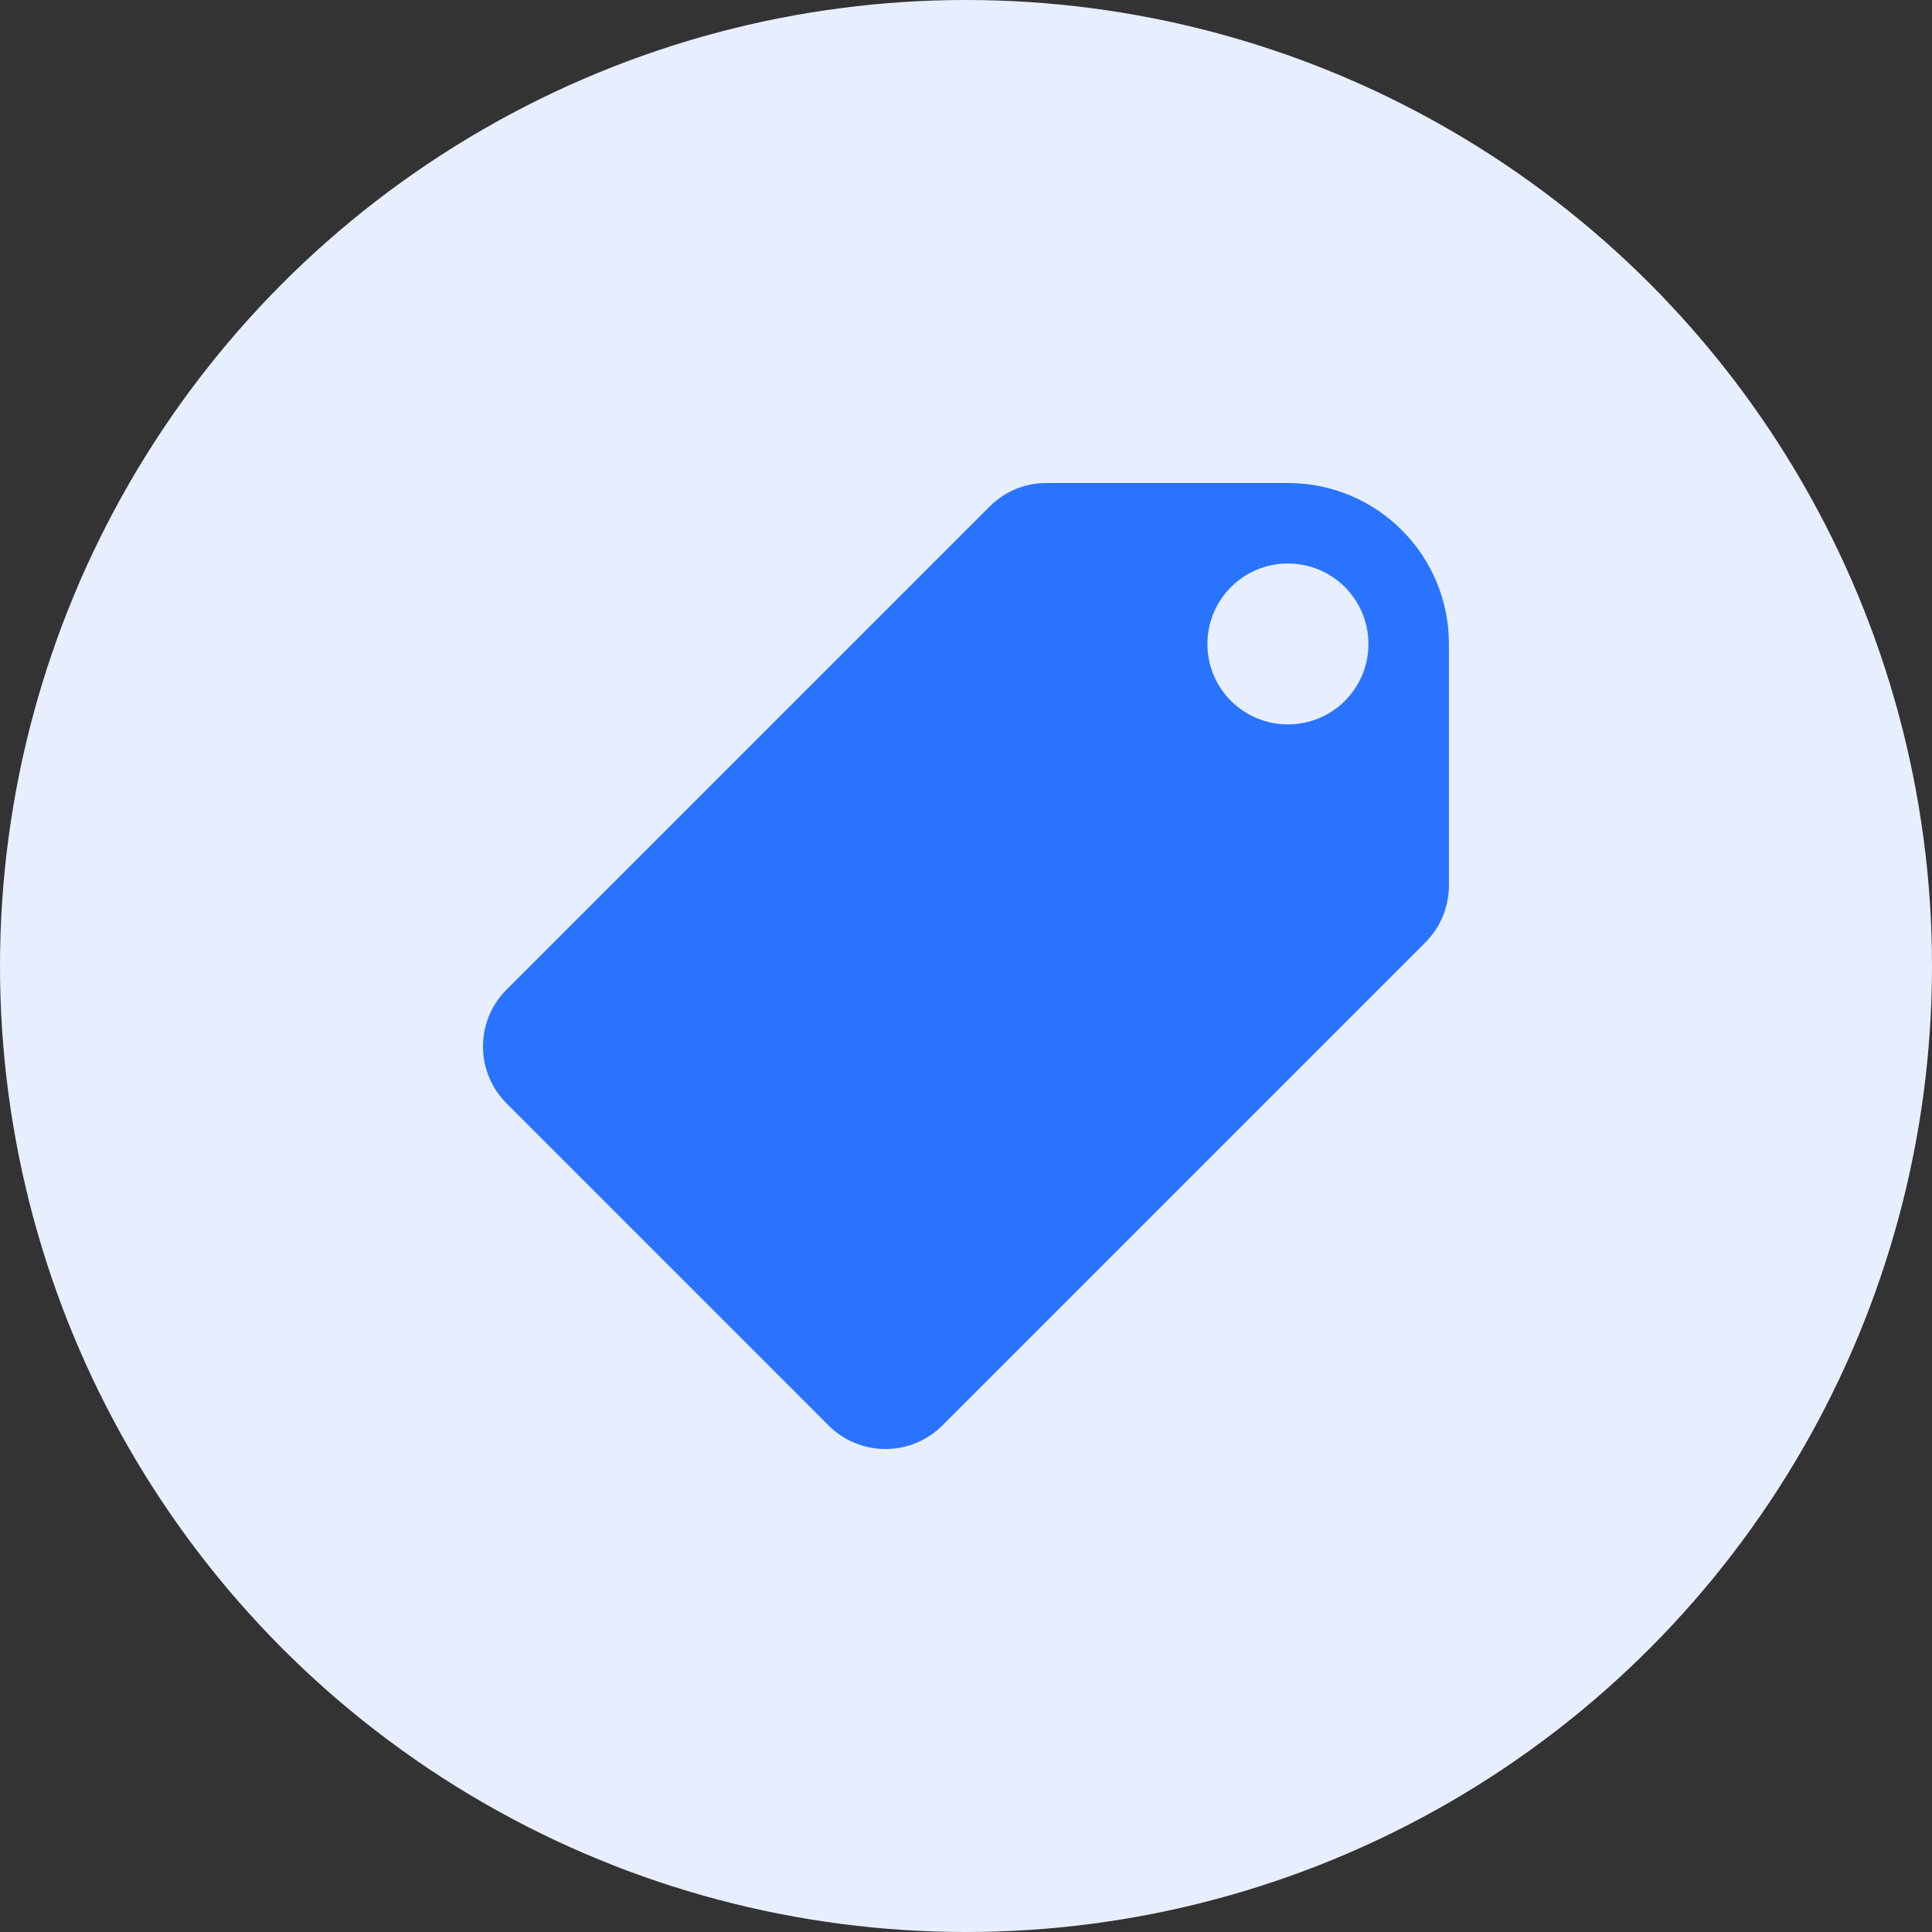
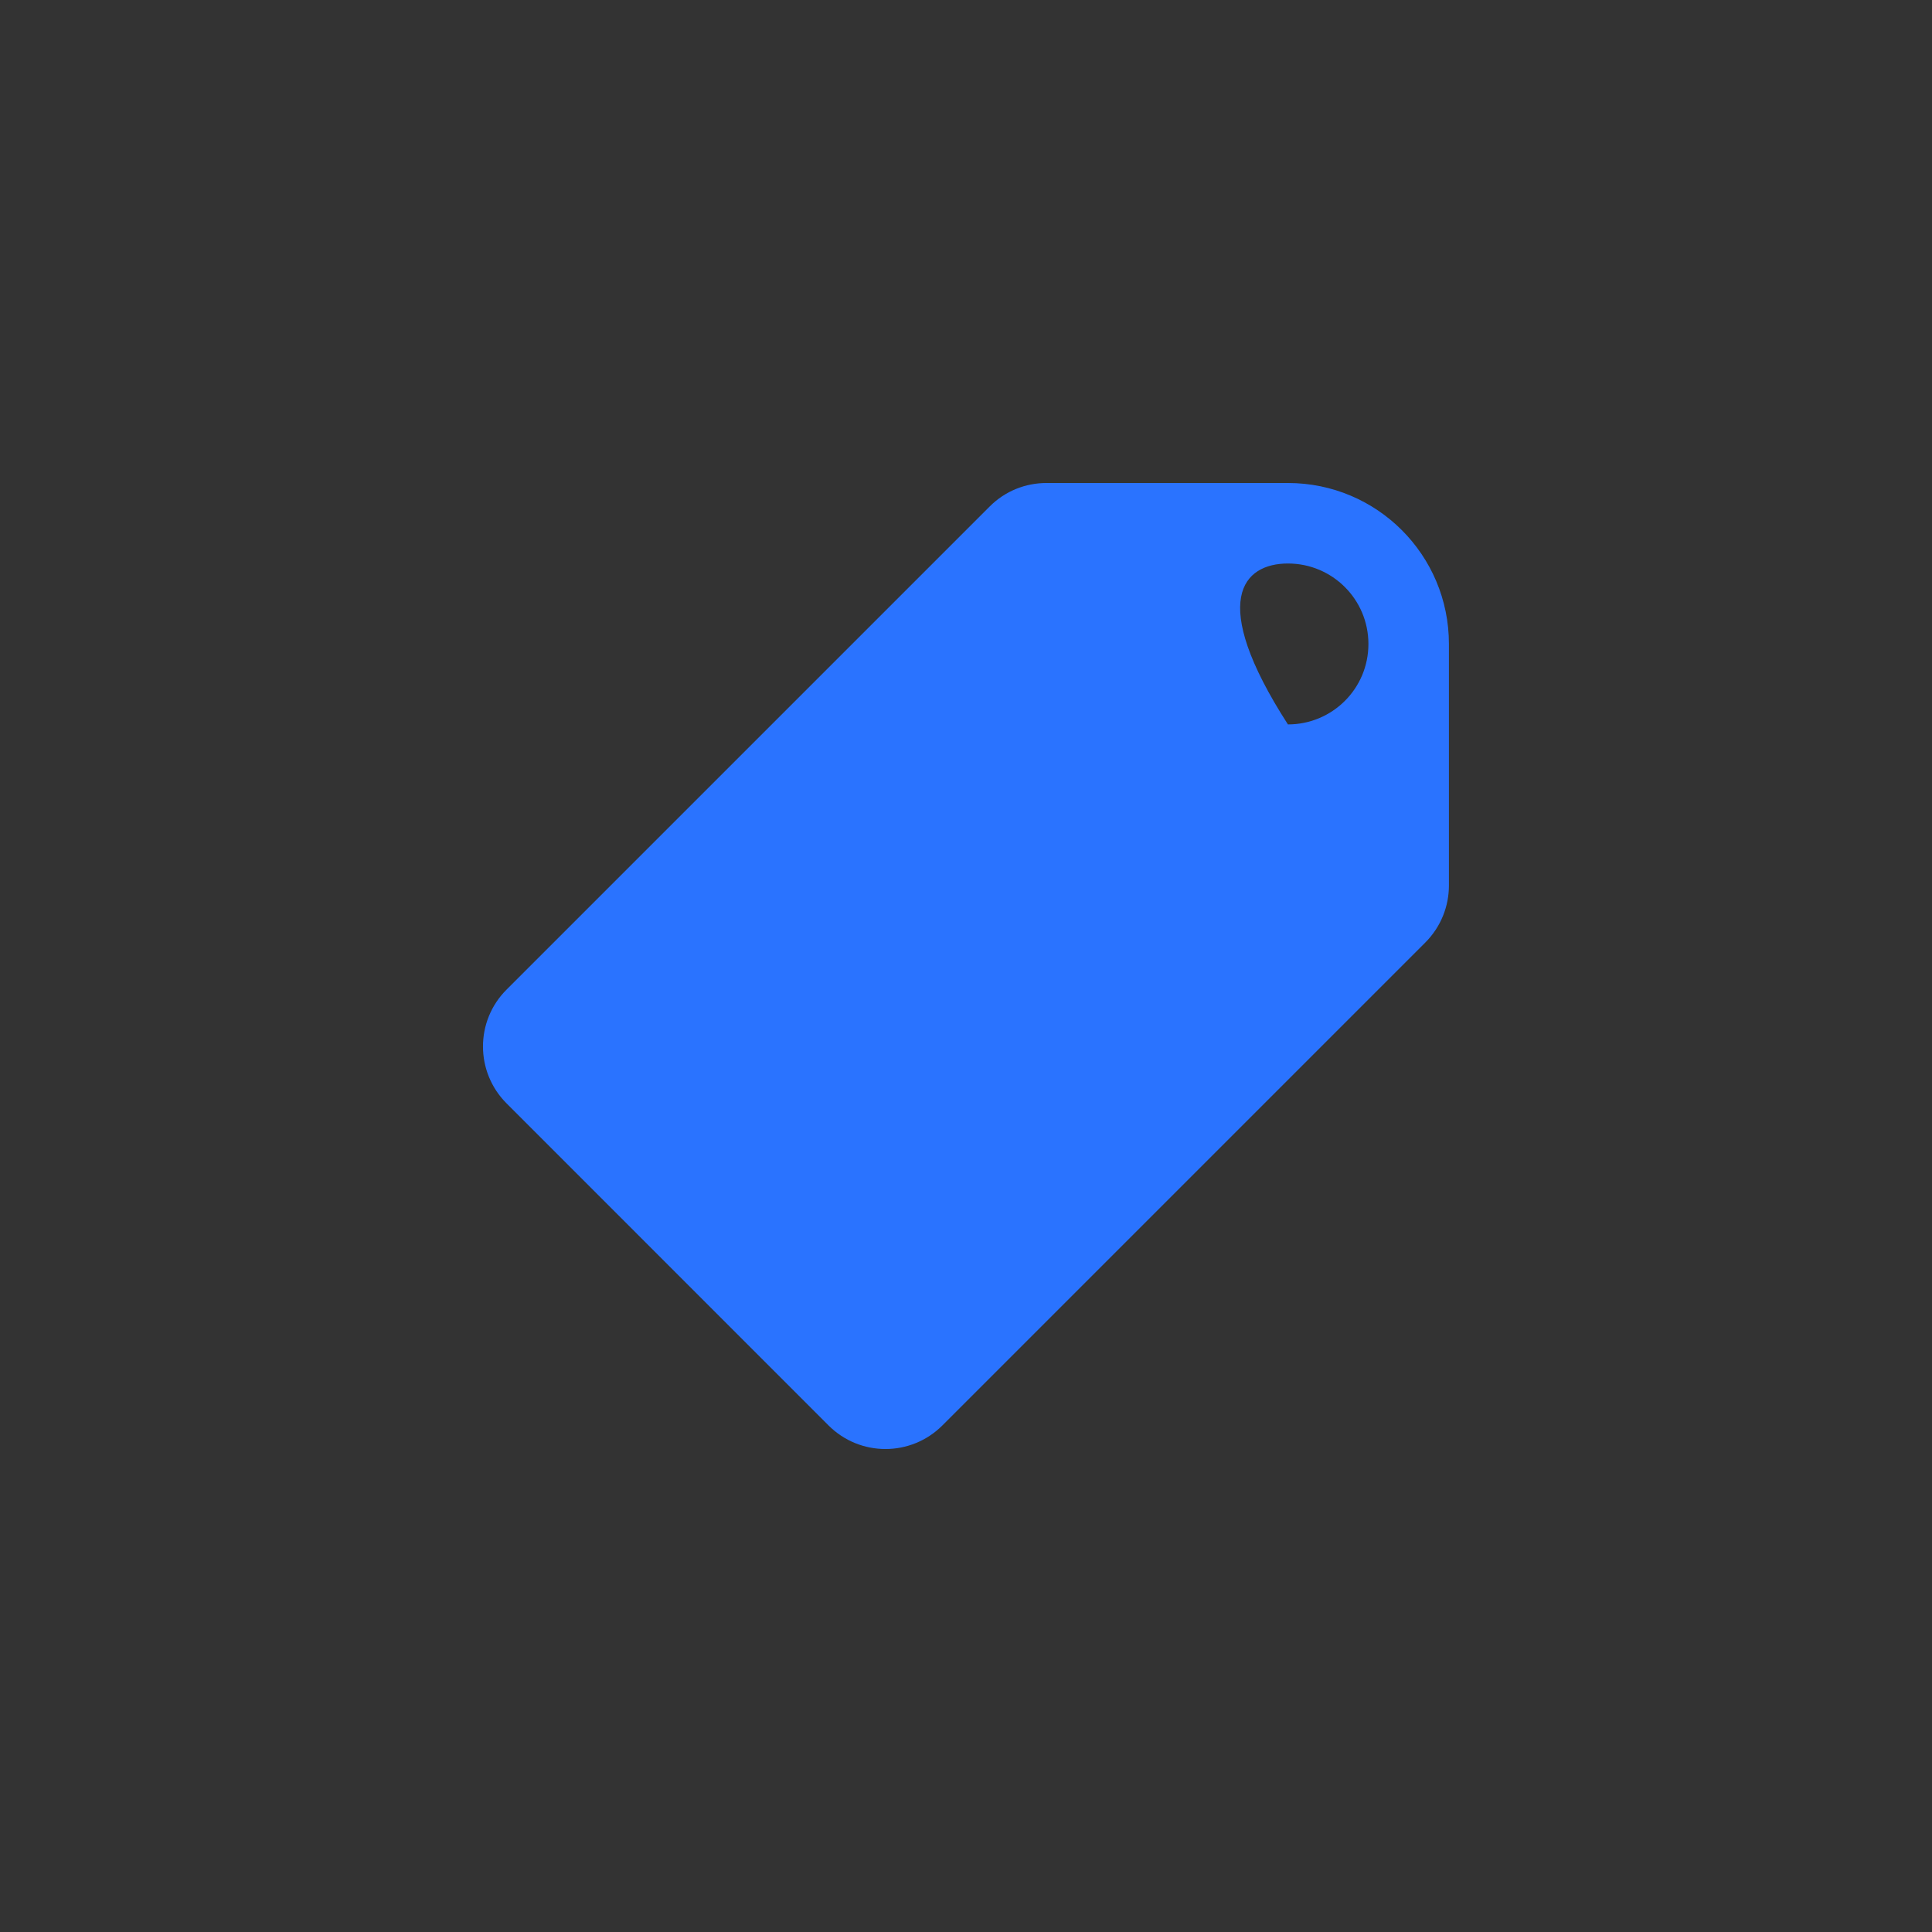
<svg xmlns="http://www.w3.org/2000/svg" width="24" height="24" viewBox="0 0 24 24" fill="none">
  <rect x="0" y="0" width="24" height="24" fill="#333333" stroke="none" />
-   <circle cx="12" cy="12" r="12" fill="#E7EFFF" />
-   <path d="M15.999 6H13C12.743 6 12.488 6.097 12.293 6.293L6.293 12.293C5.902 12.683 5.902 13.316 6.293 13.707L10.292 17.707C10.683 18.098 11.316 18.098 11.707 17.707C11.902 17.511 17.511 11.903 17.707 11.707C17.901 11.512 17.999 11.256 17.999 11V8C17.999 6.894 17.105 6 15.999 6ZM15.999 8.999C15.447 8.999 14.999 8.553 14.999 8C14.999 7.447 15.447 7 15.999 7C16.552 7 16.999 7.447 16.999 8C16.999 8.553 16.552 8.999 15.999 8.999Z" fill="#2A73FF" />
+   <path d="M15.999 6H13C12.743 6 12.488 6.097 12.293 6.293L6.293 12.293C5.902 12.683 5.902 13.316 6.293 13.707L10.292 17.707C10.683 18.098 11.316 18.098 11.707 17.707C11.902 17.511 17.511 11.903 17.707 11.707C17.901 11.512 17.999 11.256 17.999 11V8C17.999 6.894 17.105 6 15.999 6ZM15.999 8.999C14.999 7.447 15.447 7 15.999 7C16.552 7 16.999 7.447 16.999 8C16.999 8.553 16.552 8.999 15.999 8.999Z" fill="#2A73FF" />
</svg>